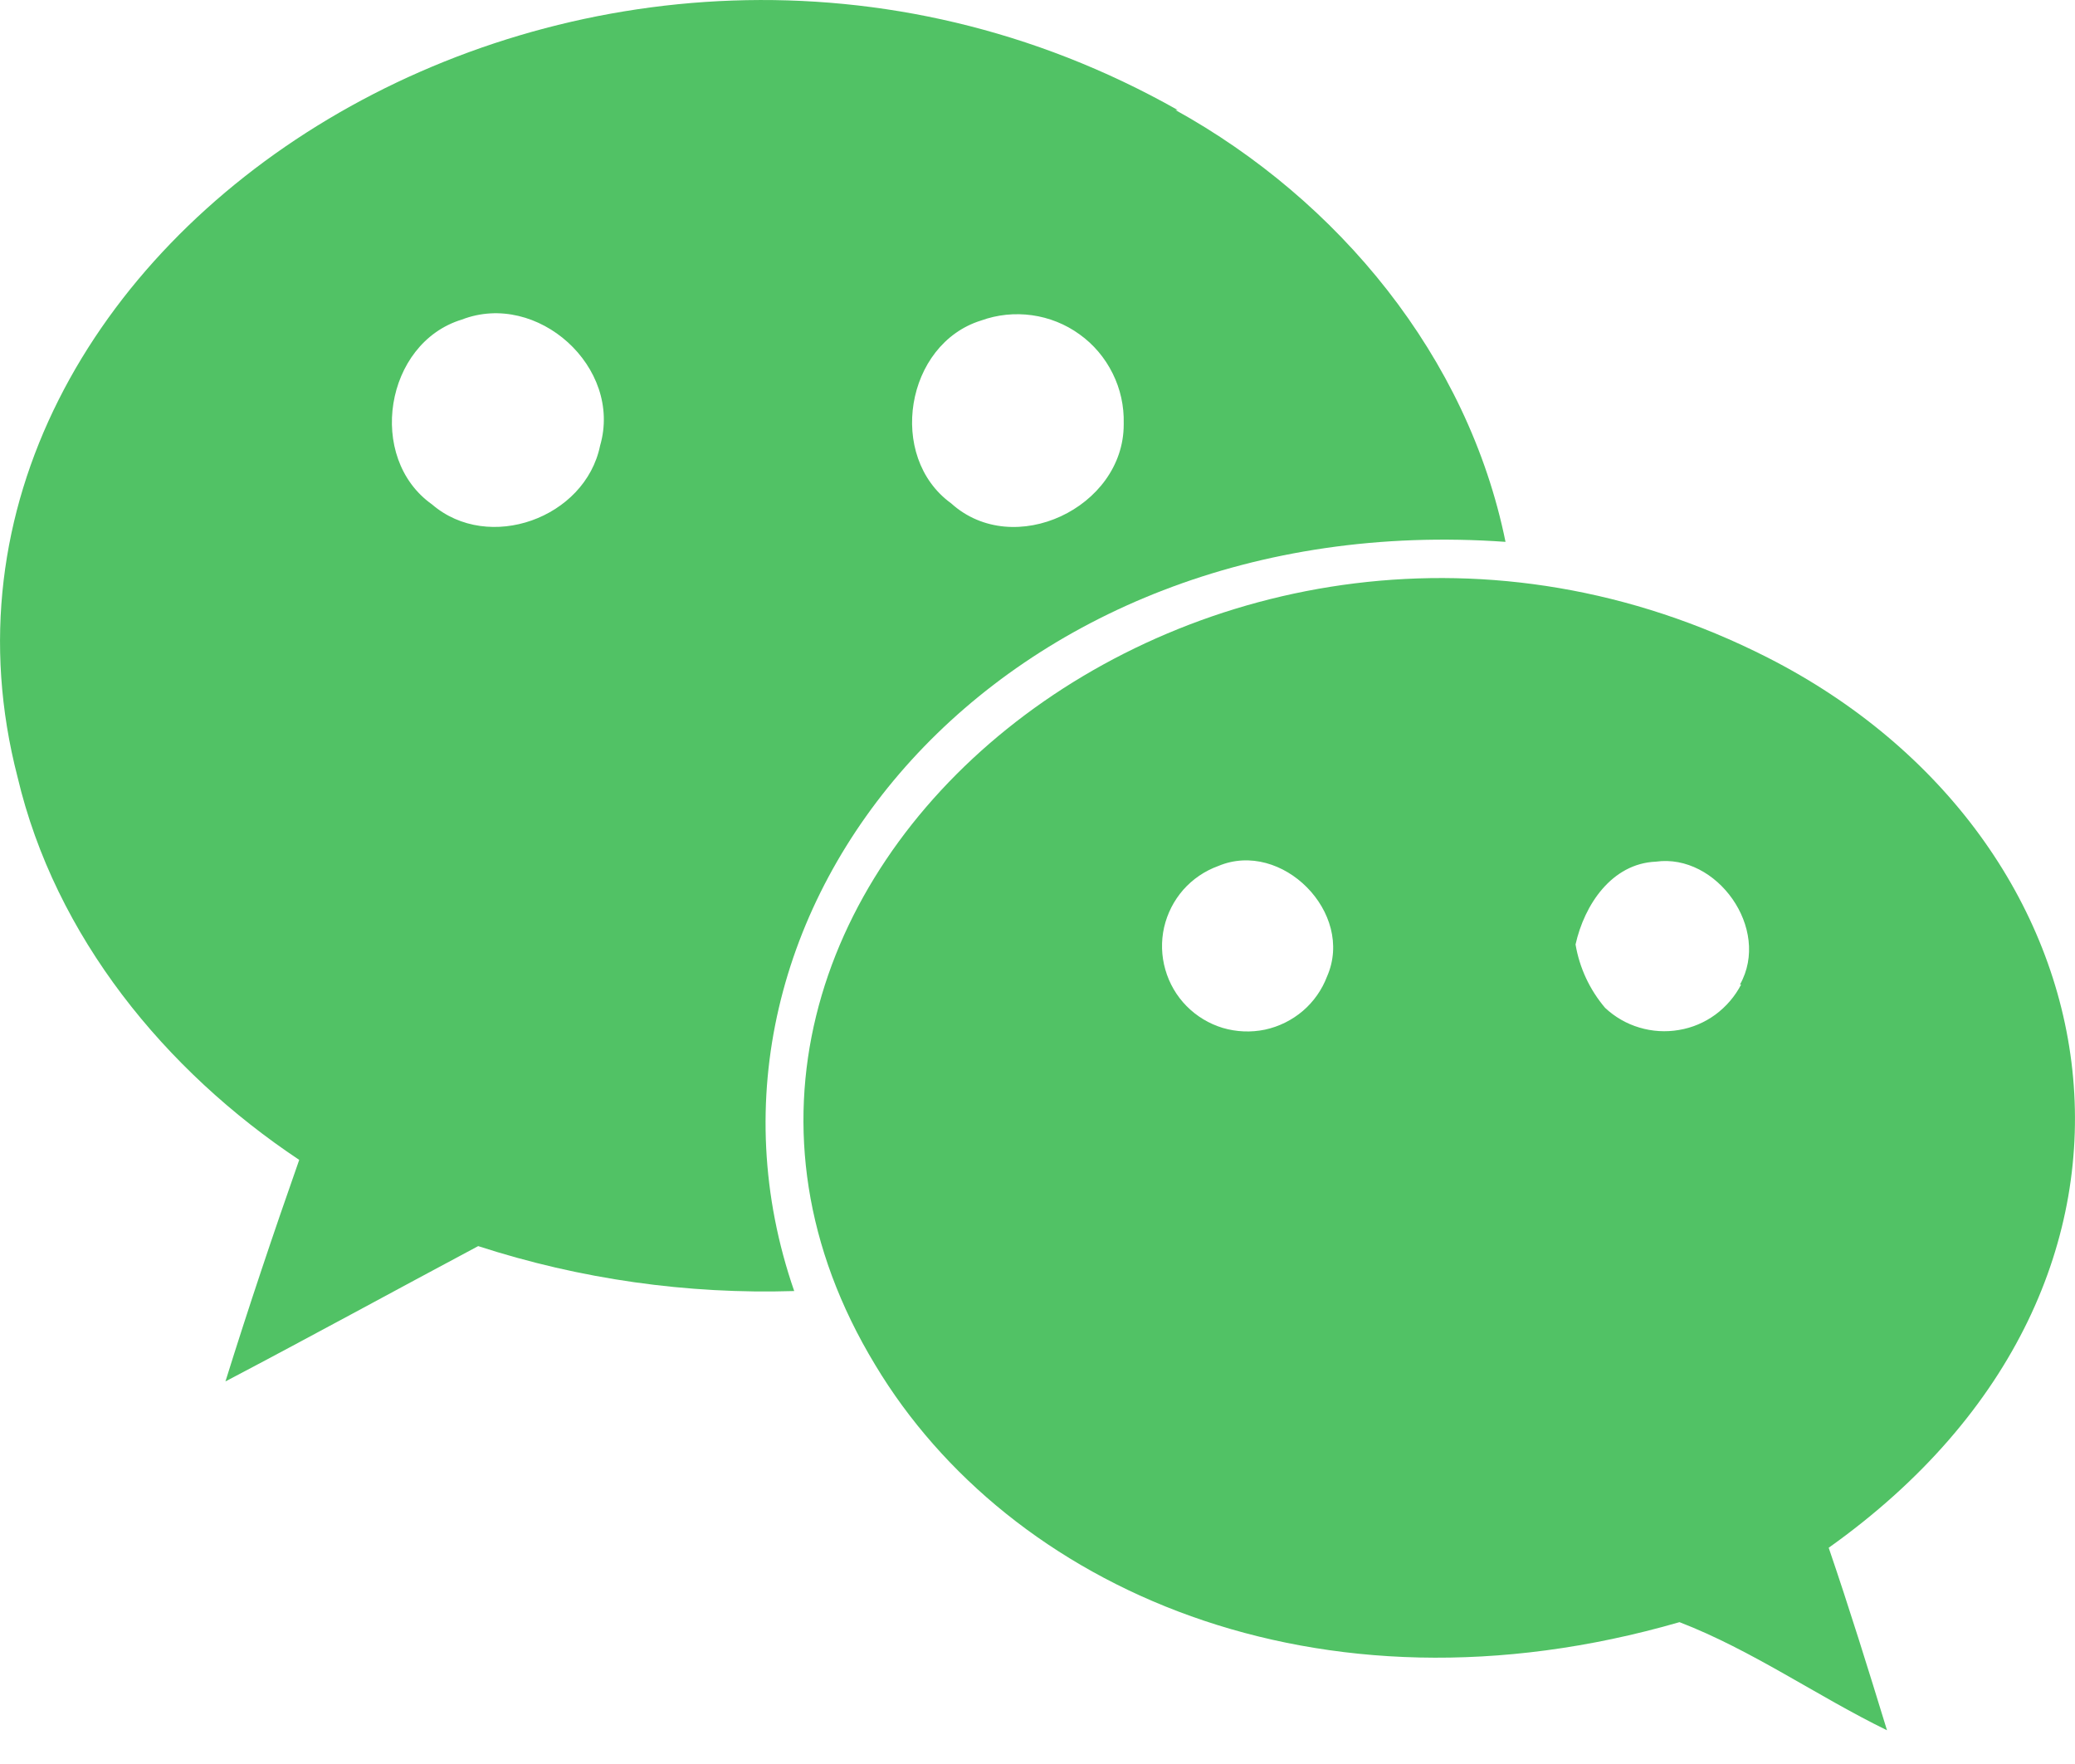
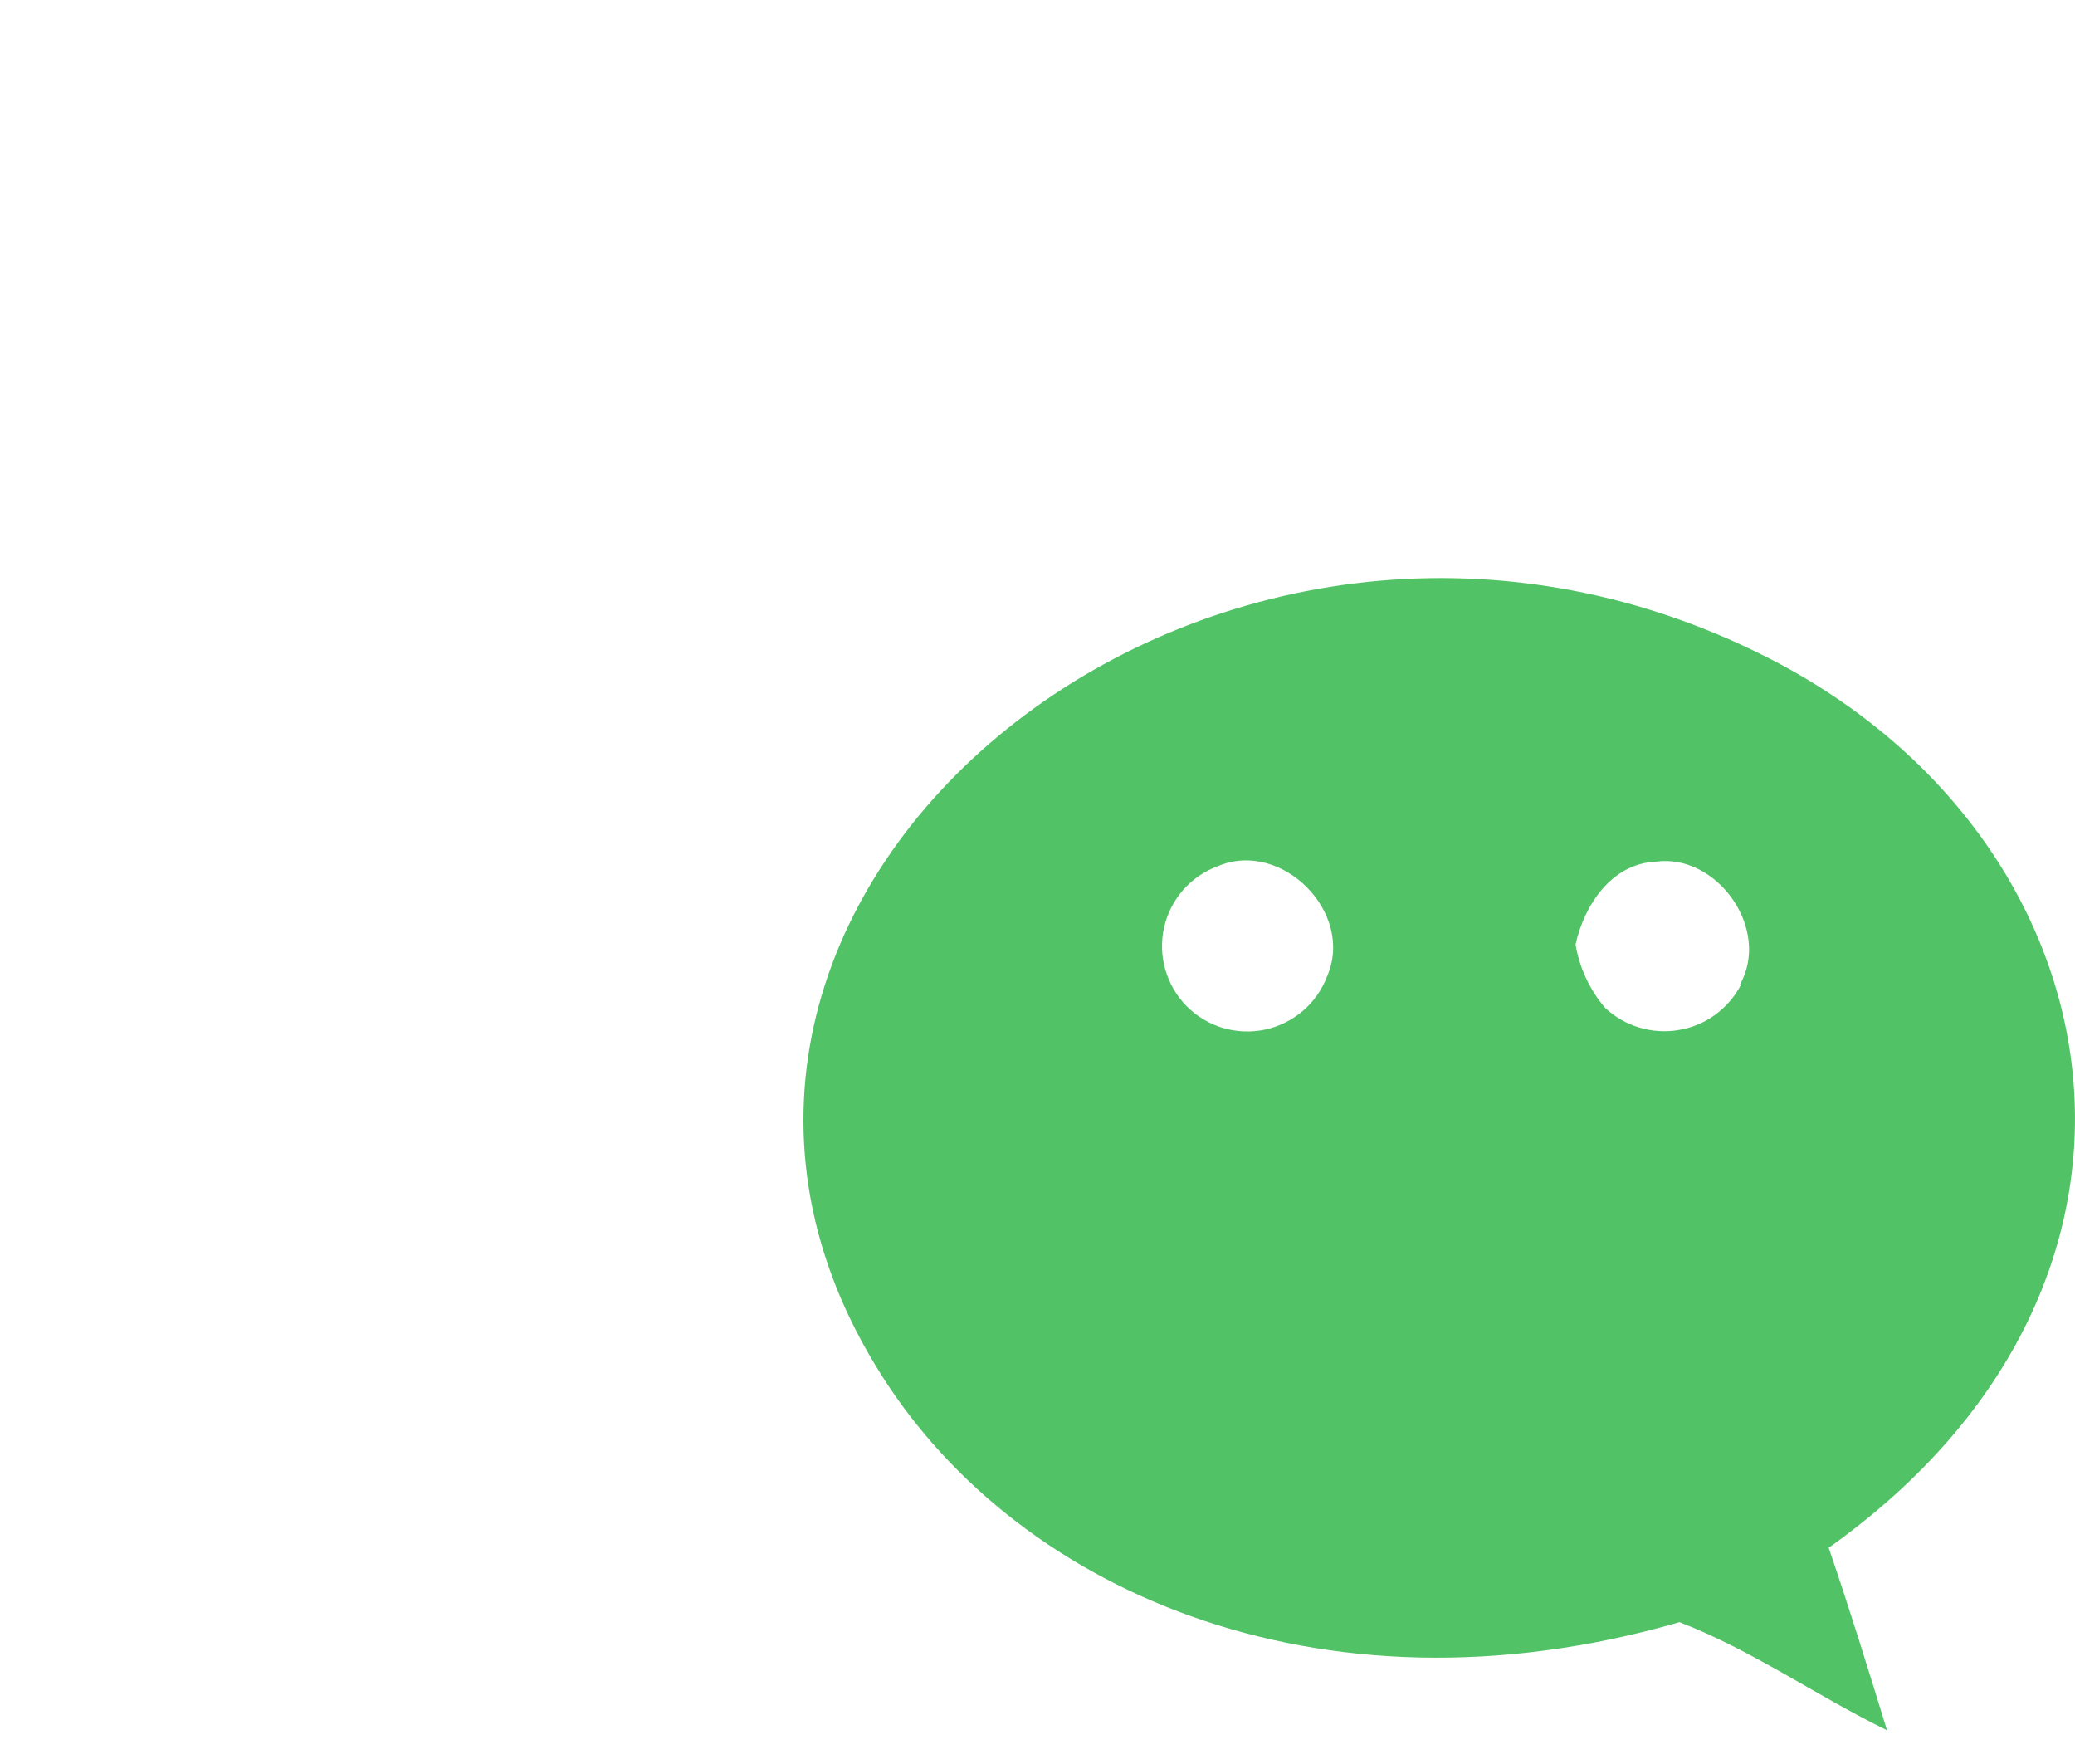
<svg xmlns="http://www.w3.org/2000/svg" width="20" height="17" viewBox="0 0 20 17" fill="none">
  <path d="M17.037 6.337C11.718 3.634 5.673 8.601 8.437 13.156C9.721 15.294 12.684 16.645 16.188 15.633C16.89 15.904 17.514 16.346 18.188 16.675C18.006 16.082 17.825 15.498 17.626 14.916C21.252 12.338 20.459 8.077 17.037 6.337ZM12.791 9.41C12.742 9.539 12.662 9.653 12.557 9.743C12.452 9.832 12.327 9.894 12.192 9.923C12.057 9.951 11.917 9.945 11.785 9.906C11.653 9.866 11.534 9.794 11.437 9.696C11.34 9.598 11.27 9.477 11.232 9.344C11.194 9.212 11.19 9.072 11.22 8.938C11.251 8.803 11.314 8.679 11.405 8.575C11.496 8.472 11.612 8.393 11.742 8.346C12.354 8.088 13.06 8.797 12.791 9.41ZM16.771 9.488H16.782C16.723 9.602 16.638 9.701 16.534 9.778C16.43 9.854 16.31 9.905 16.183 9.926C16.056 9.948 15.925 9.94 15.802 9.903C15.679 9.867 15.565 9.801 15.471 9.713C15.323 9.539 15.224 9.328 15.186 9.102C15.271 8.719 15.535 8.322 15.96 8.304C16.546 8.222 17.072 8.95 16.771 9.488Z" fill="#51C265" />
-   <path d="M14.511 5.222C14.148 3.437 12.9 1.929 11.329 1.06H11.351C5.771 -2.093 -1.174 2.304 0.169 7.488C0.532 9.027 1.592 10.318 2.884 11.178C2.634 11.889 2.396 12.598 2.173 13.313C2.984 12.887 3.797 12.442 4.609 12.009C5.592 12.328 6.623 12.474 7.655 12.442C6.382 8.768 9.656 4.877 14.511 5.222ZM9.456 3.089C9.613 3.032 9.781 3.015 9.947 3.038C10.112 3.061 10.27 3.124 10.405 3.222C10.541 3.319 10.65 3.449 10.724 3.598C10.799 3.748 10.835 3.913 10.831 4.08V4.091C10.831 4.893 9.769 5.395 9.168 4.851C8.547 4.402 8.728 3.315 9.456 3.089ZM5.784 4.295C5.641 4.993 4.709 5.33 4.164 4.861C3.531 4.413 3.709 3.306 4.451 3.08C5.179 2.798 6.004 3.54 5.784 4.295Z" fill="#51C265" />
</svg>